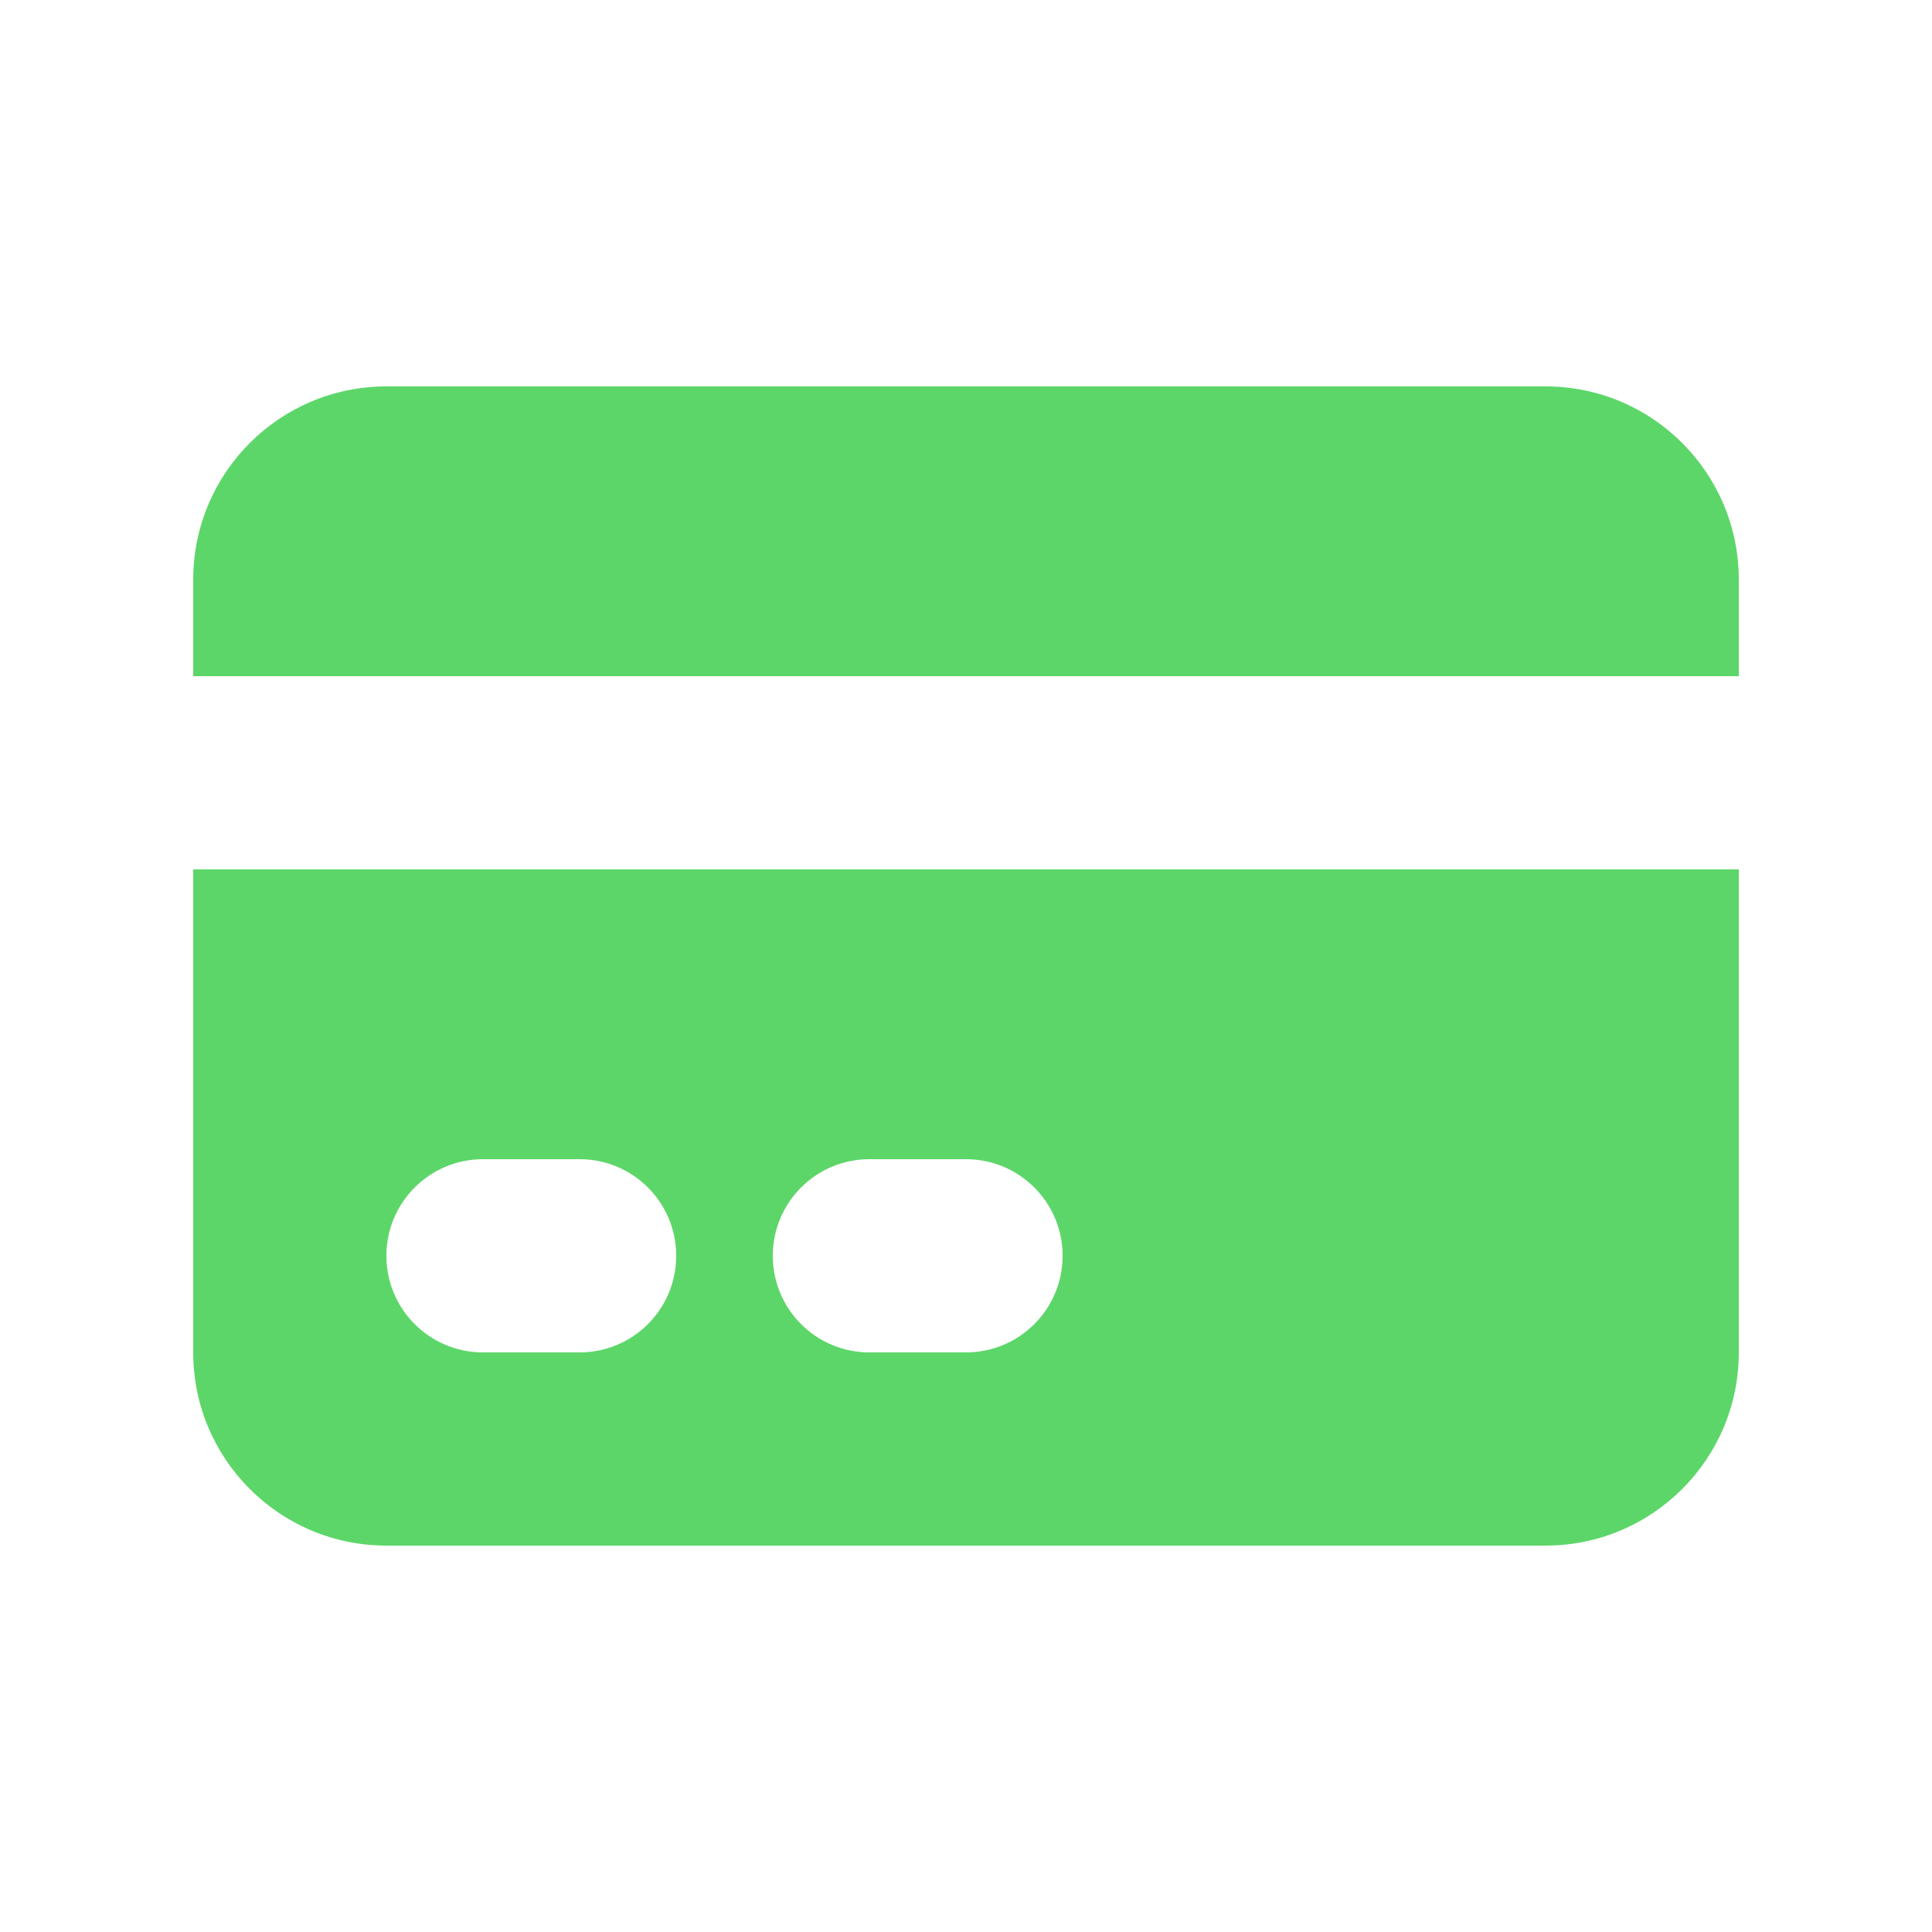
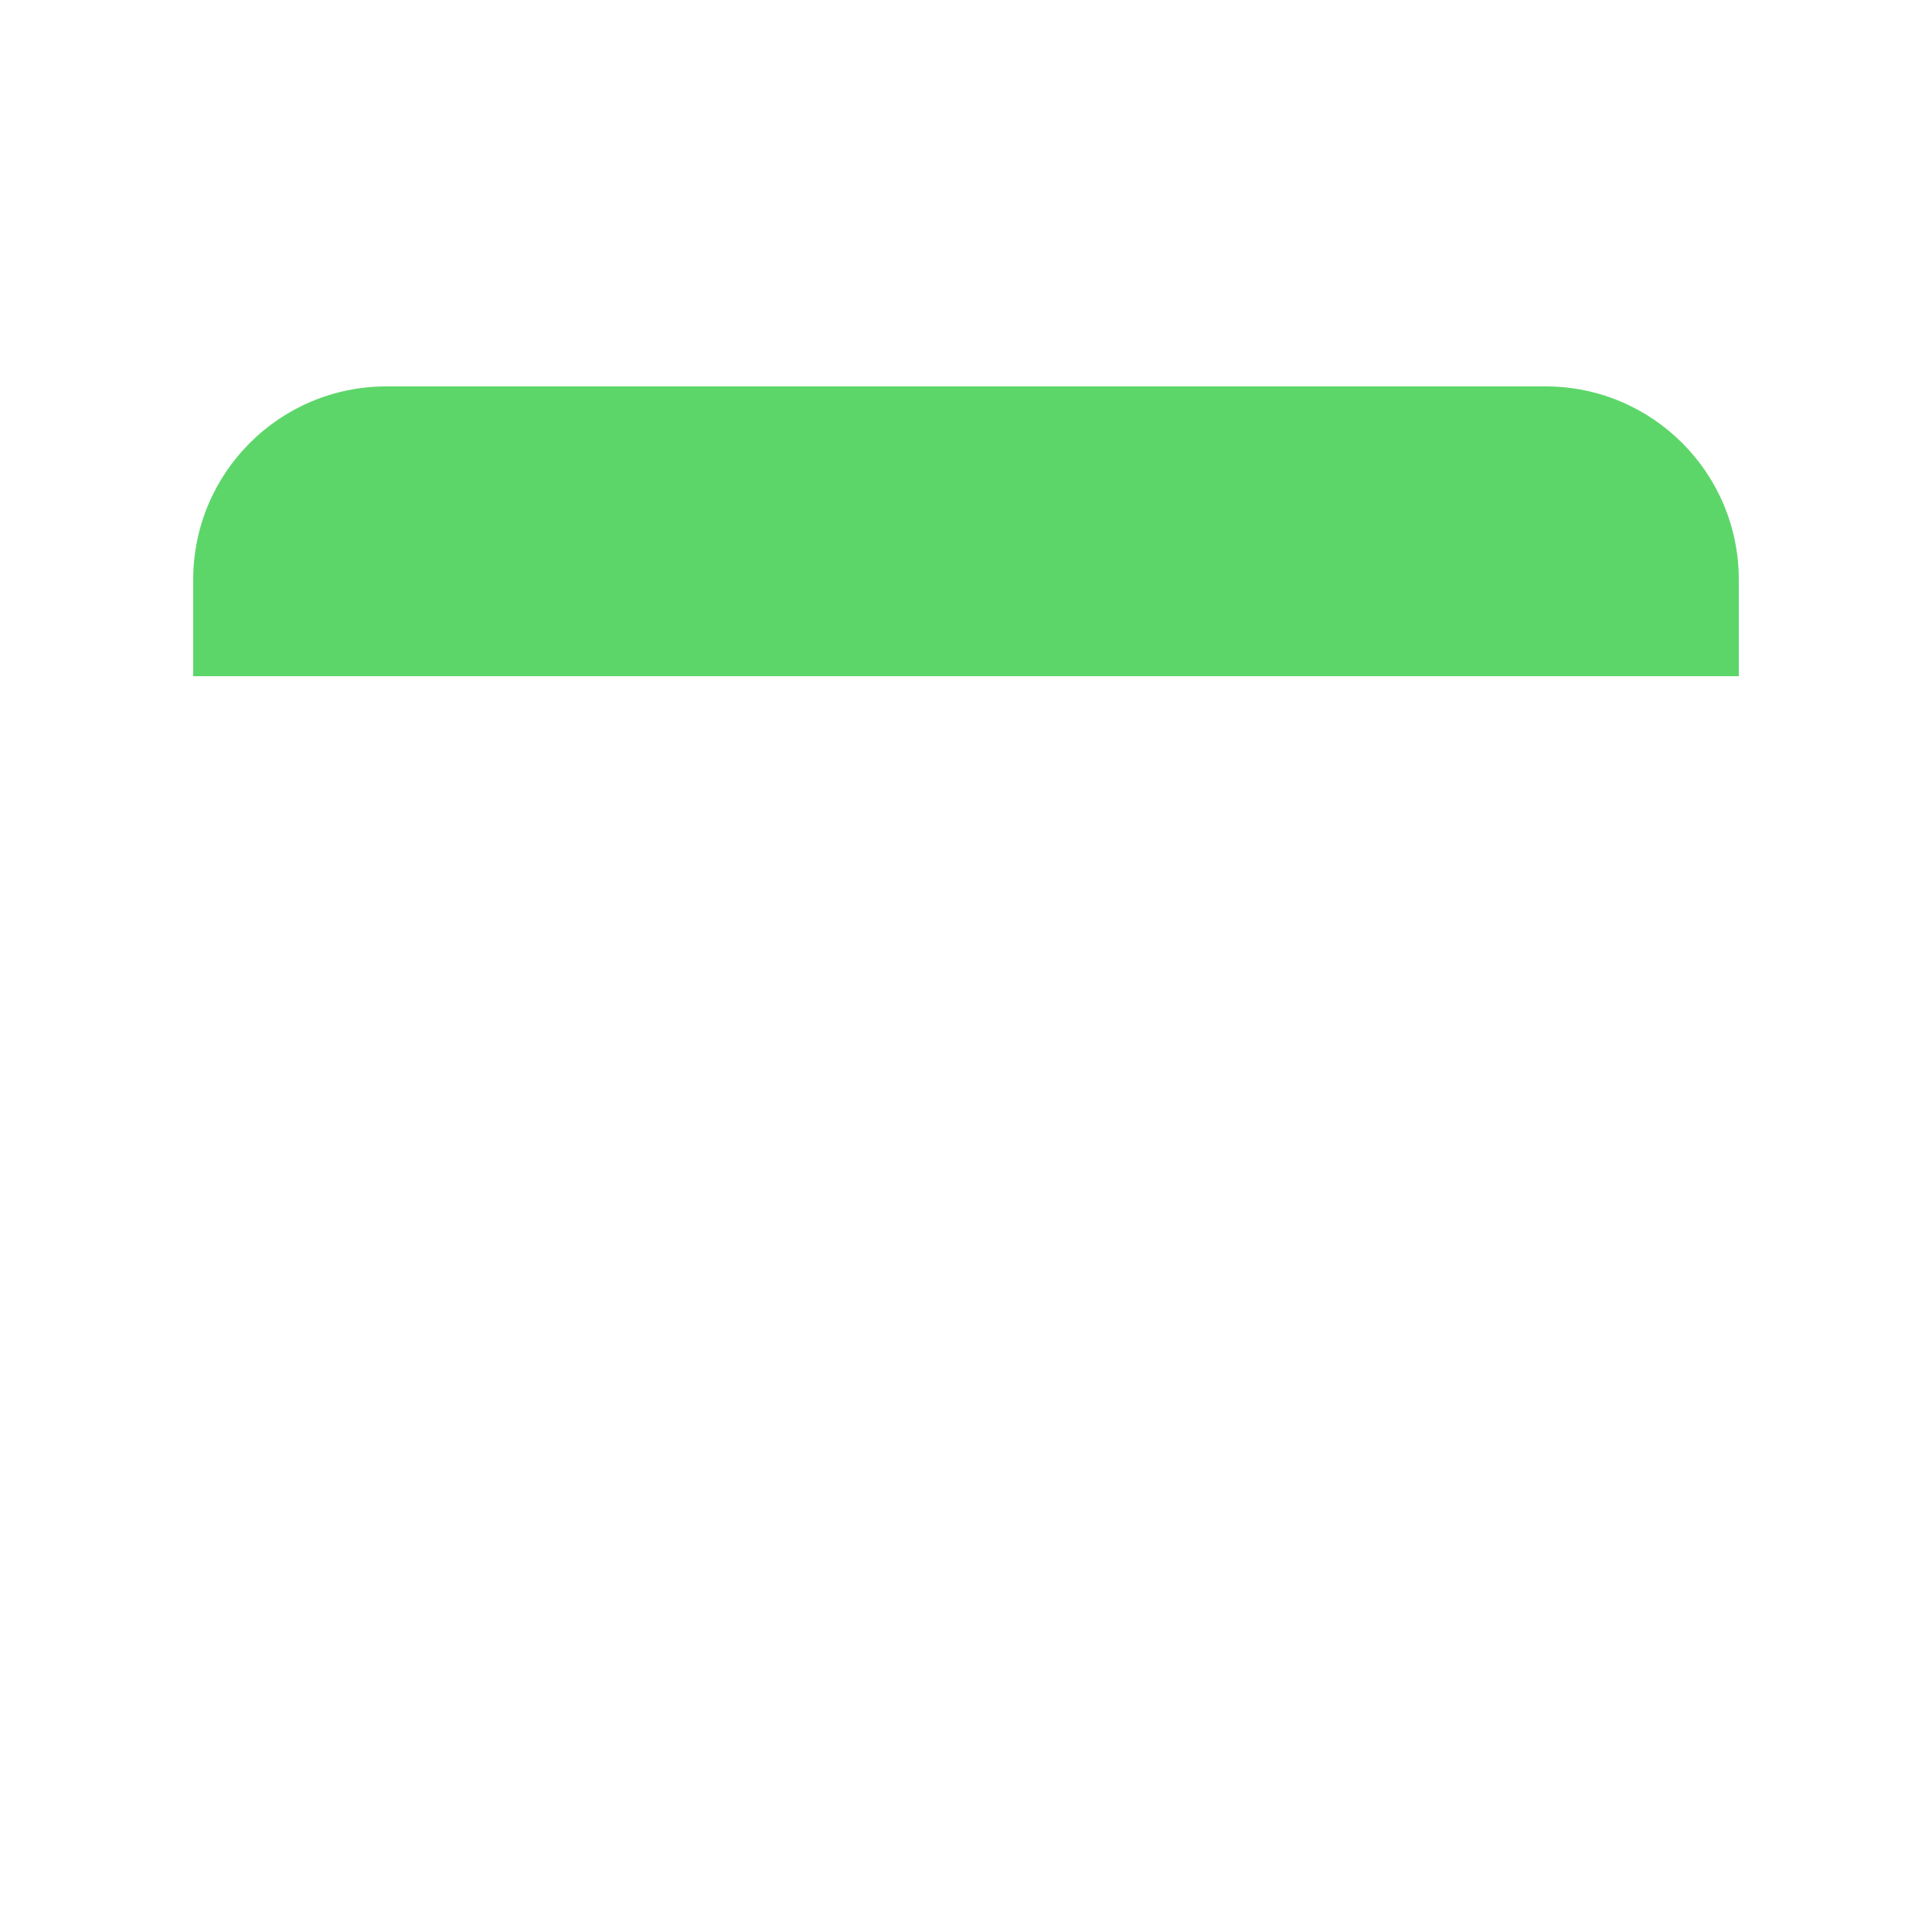
<svg xmlns="http://www.w3.org/2000/svg" width="40" height="40" viewBox="0 0 40 40" fill="none">
  <path d="M8 8C5.791 8 4 9.791 4 12V14H36V12C36 9.791 34.209 8 32 8H8Z" fill="#5DD669" />
-   <path fill-rule="evenodd" clip-rule="evenodd" d="M36 18H4V28C4 30.209 5.791 32 8 32H32C34.209 32 36 30.209 36 28V18ZM8 26C8 24.895 8.895 24 10 24H12C13.105 24 14 24.895 14 26C14 27.105 13.105 28 12 28H10C8.895 28 8 27.105 8 26ZM18 24C16.895 24 16 24.895 16 26C16 27.105 16.895 28 18 28H20C21.105 28 22 27.105 22 26C22 24.895 21.105 24 20 24H18Z" fill="#5DD669" />
</svg>